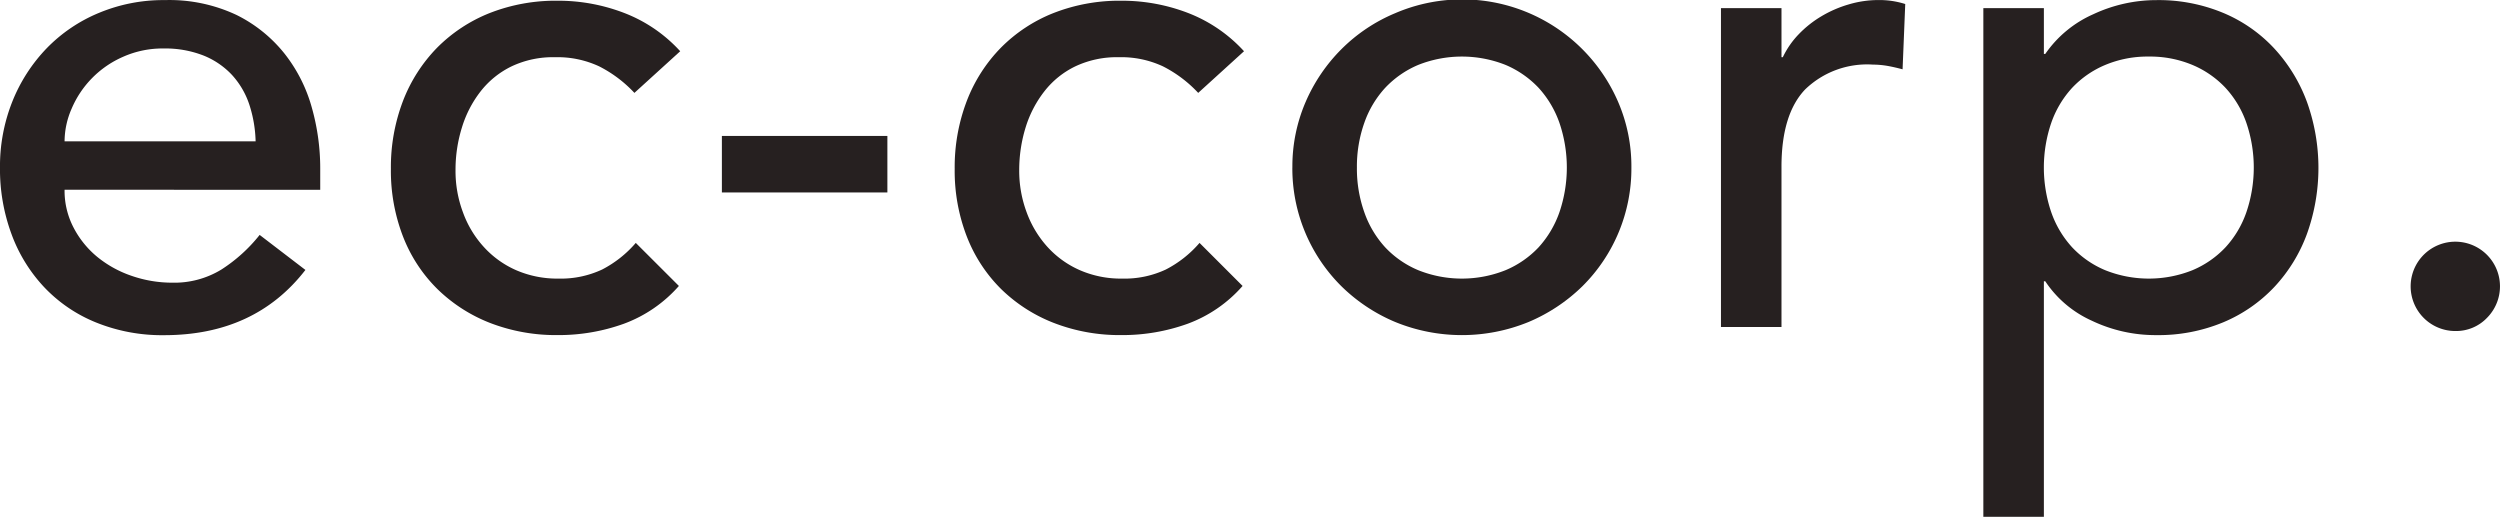
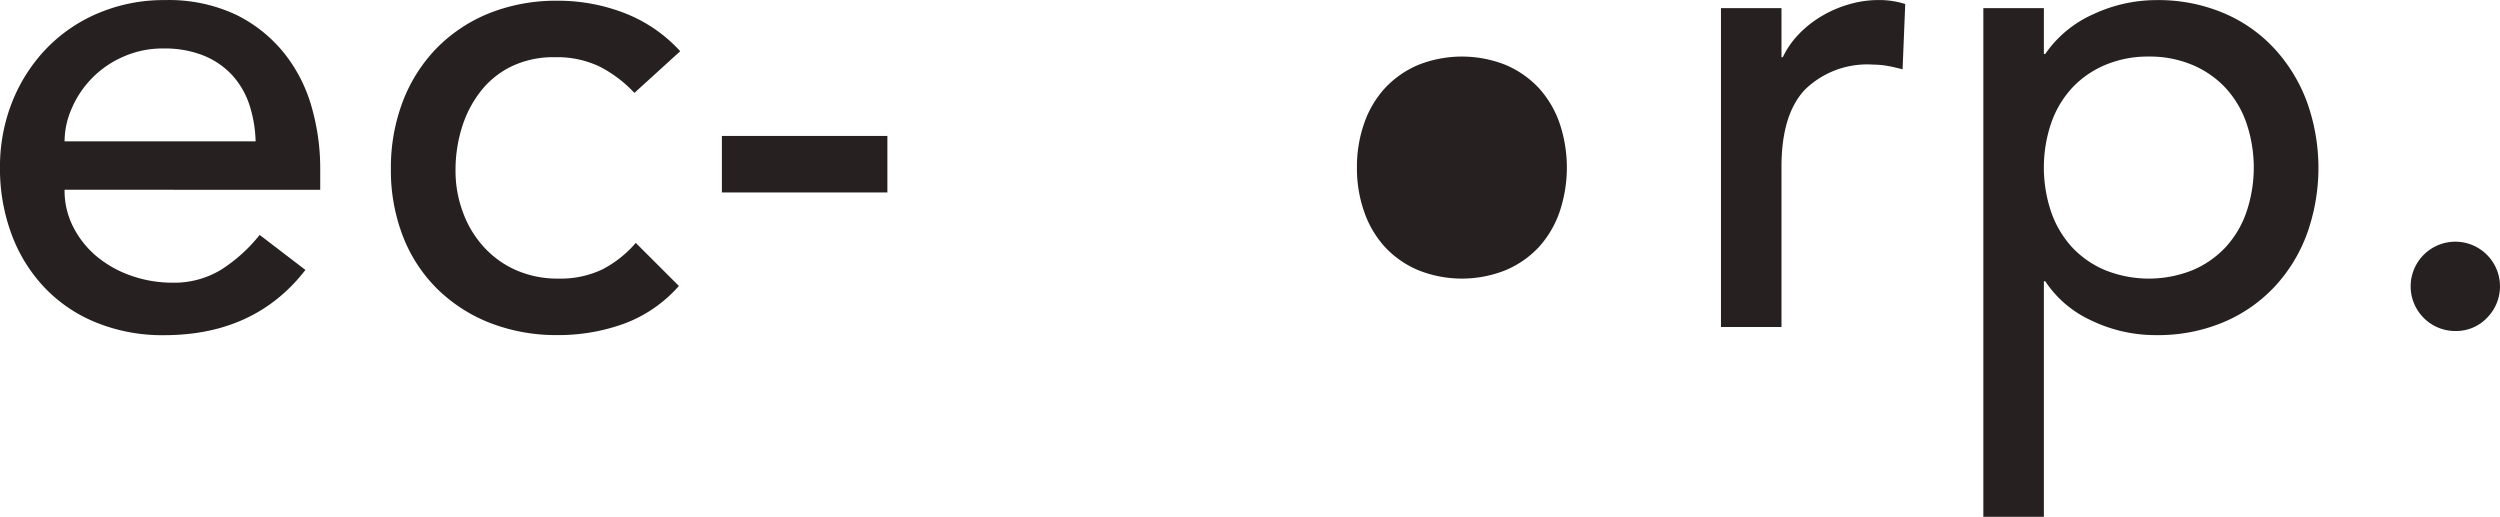
<svg xmlns="http://www.w3.org/2000/svg" id="グループ_143" data-name="グループ 143" width="210" height="43.405" viewBox="0 0 210 43.405">
  <path id="パス_69" data-name="パス 69" d="M691.809,558.41a6.689,6.689,0,0,0,.765,3.2,7.882,7.882,0,0,0,2.005,2.461,9.288,9.288,0,0,0,2.882,1.58,10.388,10.388,0,0,0,3.388.567,7.582,7.582,0,0,0,4.127-1.1,13.2,13.2,0,0,0,3.22-2.912l3.844,2.942q-4.239,5.478-11.866,5.48a14.761,14.761,0,0,1-5.737-1.074,12.367,12.367,0,0,1-4.35-2.968,13.059,13.059,0,0,1-2.74-4.461,15.728,15.728,0,0,1-.963-5.57,14.7,14.7,0,0,1,1.043-5.566,13.823,13.823,0,0,1,2.881-4.462,13.072,13.072,0,0,1,4.381-2.968,14.065,14.065,0,0,1,5.54-1.078,13.262,13.262,0,0,1,6.016,1.245,11.9,11.9,0,0,1,4.041,3.252,12.847,12.847,0,0,1,2.289,4.522,18.777,18.777,0,0,1,.709,5.11v1.808Zm16.048-4.066a10.761,10.761,0,0,0-.537-3.109,6.892,6.892,0,0,0-1.438-2.456,6.662,6.662,0,0,0-2.4-1.641,8.826,8.826,0,0,0-3.363-.593,8.146,8.146,0,0,0-3.418.709,8.286,8.286,0,0,0-4.3,4.35,6.906,6.906,0,0,0-.592,2.74Z" transform="translate(-686.385 -542.473)" fill="#262020" />
  <path id="パス_70" data-name="パス 70" d="M713.328,550.228a10.573,10.573,0,0,0-2.968-2.233,8.285,8.285,0,0,0-3.7-.764,8.12,8.12,0,0,0-3.641.764,7.392,7.392,0,0,0-2.6,2.092,9.376,9.376,0,0,0-1.58,3.048,11.965,11.965,0,0,0-.537,3.591,9.881,9.881,0,0,0,.623,3.53,8.667,8.667,0,0,0,1.752,2.912,8.013,8.013,0,0,0,2.71,1.95,8.662,8.662,0,0,0,3.56.709,8.18,8.18,0,0,0,3.676-.765,9.445,9.445,0,0,0,2.821-2.233l3.621,3.616a11.4,11.4,0,0,1-4.609,3.17,16.123,16.123,0,0,1-5.565.957,15.332,15.332,0,0,1-5.682-1.018,13.163,13.163,0,0,1-4.431-2.851,12.6,12.6,0,0,1-2.887-4.411,15.289,15.289,0,0,1-1.018-5.677,15.575,15.575,0,0,1,1.018-5.713,13.133,13.133,0,0,1,2.856-4.461,12.97,12.97,0,0,1,4.406-2.912,15.154,15.154,0,0,1,5.737-1.043,15.4,15.4,0,0,1,5.621,1.043,12.344,12.344,0,0,1,4.664,3.2Z" transform="translate(-660.038 -542.425)" fill="#262020" />
  <rect id="長方形_19" data-name="長方形 19" width="13.902" height="4.747" transform="translate(60.638 11.419)" fill="#262020" />
-   <path id="パス_71" data-name="パス 71" d="M722.679,550.228a10.571,10.571,0,0,0-2.968-2.233,8.286,8.286,0,0,0-3.7-.764,8.158,8.158,0,0,0-3.646.764,7.331,7.331,0,0,0-2.6,2.092,9.4,9.4,0,0,0-1.585,3.048,12.153,12.153,0,0,0-.536,3.591,9.993,9.993,0,0,0,.623,3.53,8.825,8.825,0,0,0,1.752,2.912,8.018,8.018,0,0,0,2.715,1.95,8.623,8.623,0,0,0,3.56.709,8.174,8.174,0,0,0,3.671-.765,9.409,9.409,0,0,0,2.826-2.233l3.616,3.616a11.352,11.352,0,0,1-4.6,3.17,16.146,16.146,0,0,1-5.566.957,15.287,15.287,0,0,1-5.681-1.018,13.136,13.136,0,0,1-4.437-2.851,12.659,12.659,0,0,1-2.881-4.411,15.279,15.279,0,0,1-1.018-5.677,15.565,15.565,0,0,1,1.018-5.713,13.055,13.055,0,0,1,2.856-4.461,12.878,12.878,0,0,1,4.406-2.912,15.153,15.153,0,0,1,5.737-1.043,15.42,15.42,0,0,1,5.622,1.043,12.418,12.418,0,0,1,4.664,3.2Z" transform="translate(-622.03 -542.425)" fill="#262020" />
-   <path id="パス_72" data-name="パス 72" d="M707.822,556.547a13.652,13.652,0,0,1,1.1-5.48,14.26,14.26,0,0,1,3.023-4.466,14,14,0,0,1,4.522-3.024,14.263,14.263,0,0,1,18.732,7.49,13.652,13.652,0,0,1,1.1,5.48,13.917,13.917,0,0,1-4.122,9.976,14.479,14.479,0,0,1-4.522,3,14.787,14.787,0,0,1-11.187,0,14.357,14.357,0,0,1-4.522-3,13.949,13.949,0,0,1-4.127-9.976m5.423,0a10.973,10.973,0,0,0,.623,3.757,8.5,8.5,0,0,0,1.752,2.943,8.114,8.114,0,0,0,2.77,1.919,9.874,9.874,0,0,0,7.348,0,8.15,8.15,0,0,0,2.77-1.919,8.56,8.56,0,0,0,1.748-2.943,11.646,11.646,0,0,0,0-7.515,8.532,8.532,0,0,0-1.748-2.937,8.224,8.224,0,0,0-2.77-1.924,9.944,9.944,0,0,0-7.348,0,8.188,8.188,0,0,0-2.77,1.924,8.468,8.468,0,0,0-1.752,2.937,11,11,0,0,0-.623,3.758" transform="translate(-599.262 -542.473)" fill="#262020" />
+   <path id="パス_72" data-name="パス 72" d="M707.822,556.547m5.423,0a10.973,10.973,0,0,0,.623,3.757,8.5,8.5,0,0,0,1.752,2.943,8.114,8.114,0,0,0,2.77,1.919,9.874,9.874,0,0,0,7.348,0,8.15,8.15,0,0,0,2.77-1.919,8.56,8.56,0,0,0,1.748-2.943,11.646,11.646,0,0,0,0-7.515,8.532,8.532,0,0,0-1.748-2.937,8.224,8.224,0,0,0-2.77-1.924,9.944,9.944,0,0,0-7.348,0,8.188,8.188,0,0,0-2.77,1.924,8.468,8.468,0,0,0-1.752,2.937,11,11,0,0,0-.623,3.758" transform="translate(-599.262 -542.473)" fill="#262020" />
  <path id="パス_73" data-name="パス 73" d="M714.931,543.153h5.084v4.122h.111a7.284,7.284,0,0,1,1.357-1.95,8.99,8.99,0,0,1,1.894-1.494,9.812,9.812,0,0,1,2.289-.993,8.766,8.766,0,0,1,2.486-.365,7.207,7.207,0,0,1,2.258.334l-.223,5.484c-.42-.111-.83-.208-1.246-.283a7.348,7.348,0,0,0-1.246-.112,7.48,7.48,0,0,0-5.7,2.092q-1.982,2.089-1.98,6.5v13.451h-5.084Z" transform="translate(-570.37 -542.469)" fill="#262020" />
  <path id="パス_74" data-name="パス 74" d="M719.283,543.153h5.085V547h.117a9.626,9.626,0,0,1,4.036-3.337,12.519,12.519,0,0,1,5.287-1.185,14.121,14.121,0,0,1,5.621,1.073,12.339,12.339,0,0,1,4.295,2.993,13.5,13.5,0,0,1,2.744,4.492,16.412,16.412,0,0,1,0,11.075,13.132,13.132,0,0,1-2.744,4.466,12.545,12.545,0,0,1-4.295,2.968,14.2,14.2,0,0,1-5.621,1.074,12.425,12.425,0,0,1-5.423-1.215,9.227,9.227,0,0,1-3.9-3.307h-.117v19.781h-5.085Zm13.9,4.067a9.2,9.2,0,0,0-3.672.709,8.106,8.106,0,0,0-2.77,1.919,8.467,8.467,0,0,0-1.752,2.938,11.644,11.644,0,0,0,0,7.515,8.487,8.487,0,0,0,1.752,2.942,8.1,8.1,0,0,0,2.77,1.919,9.872,9.872,0,0,0,7.348,0,8.121,8.121,0,0,0,2.765-1.919,8.4,8.4,0,0,0,1.752-2.942,11.644,11.644,0,0,0,0-7.515,8.382,8.382,0,0,0-1.752-2.938,8.126,8.126,0,0,0-2.765-1.919,9.207,9.207,0,0,0-3.676-.709" transform="translate(-552.682 -542.469)" fill="#262020" />
  <path id="パス_75" data-name="パス 75" d="M730.113,553.95a3.752,3.752,0,1,1,2.628-1.1,3.584,3.584,0,0,1-2.628,1.1" transform="translate(-523.84 -526.144)" fill="#262020" />
</svg>